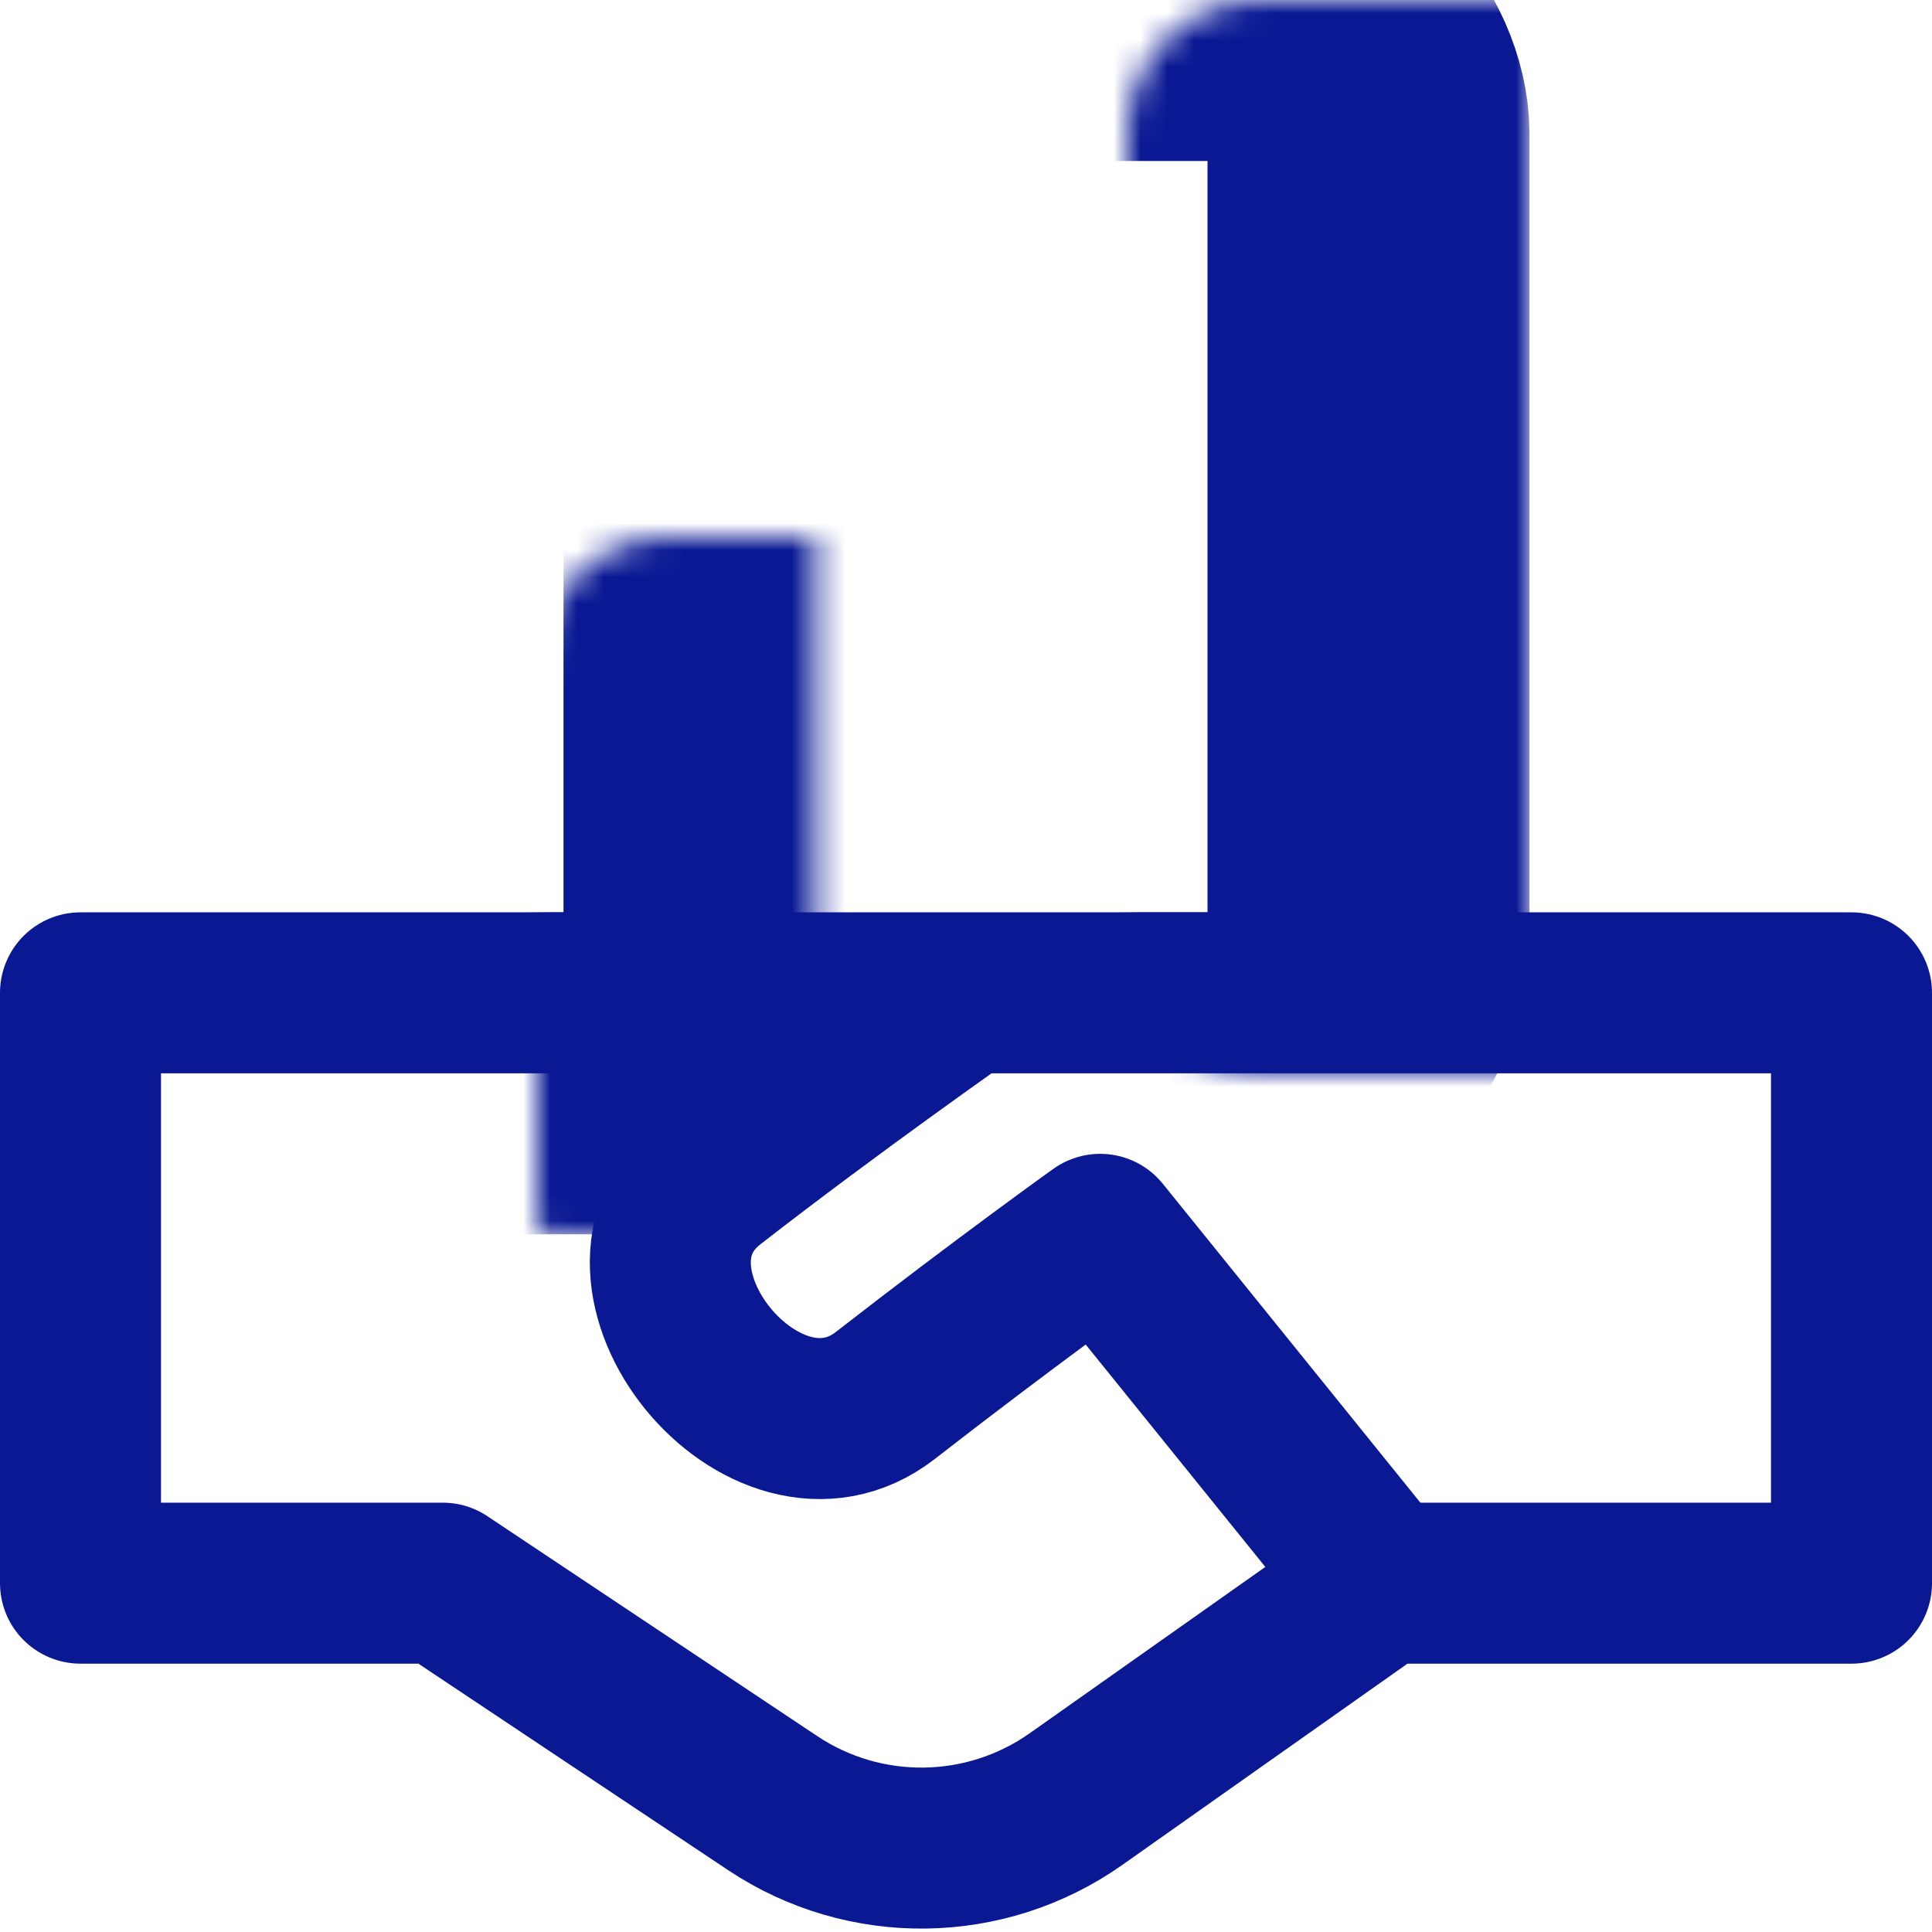
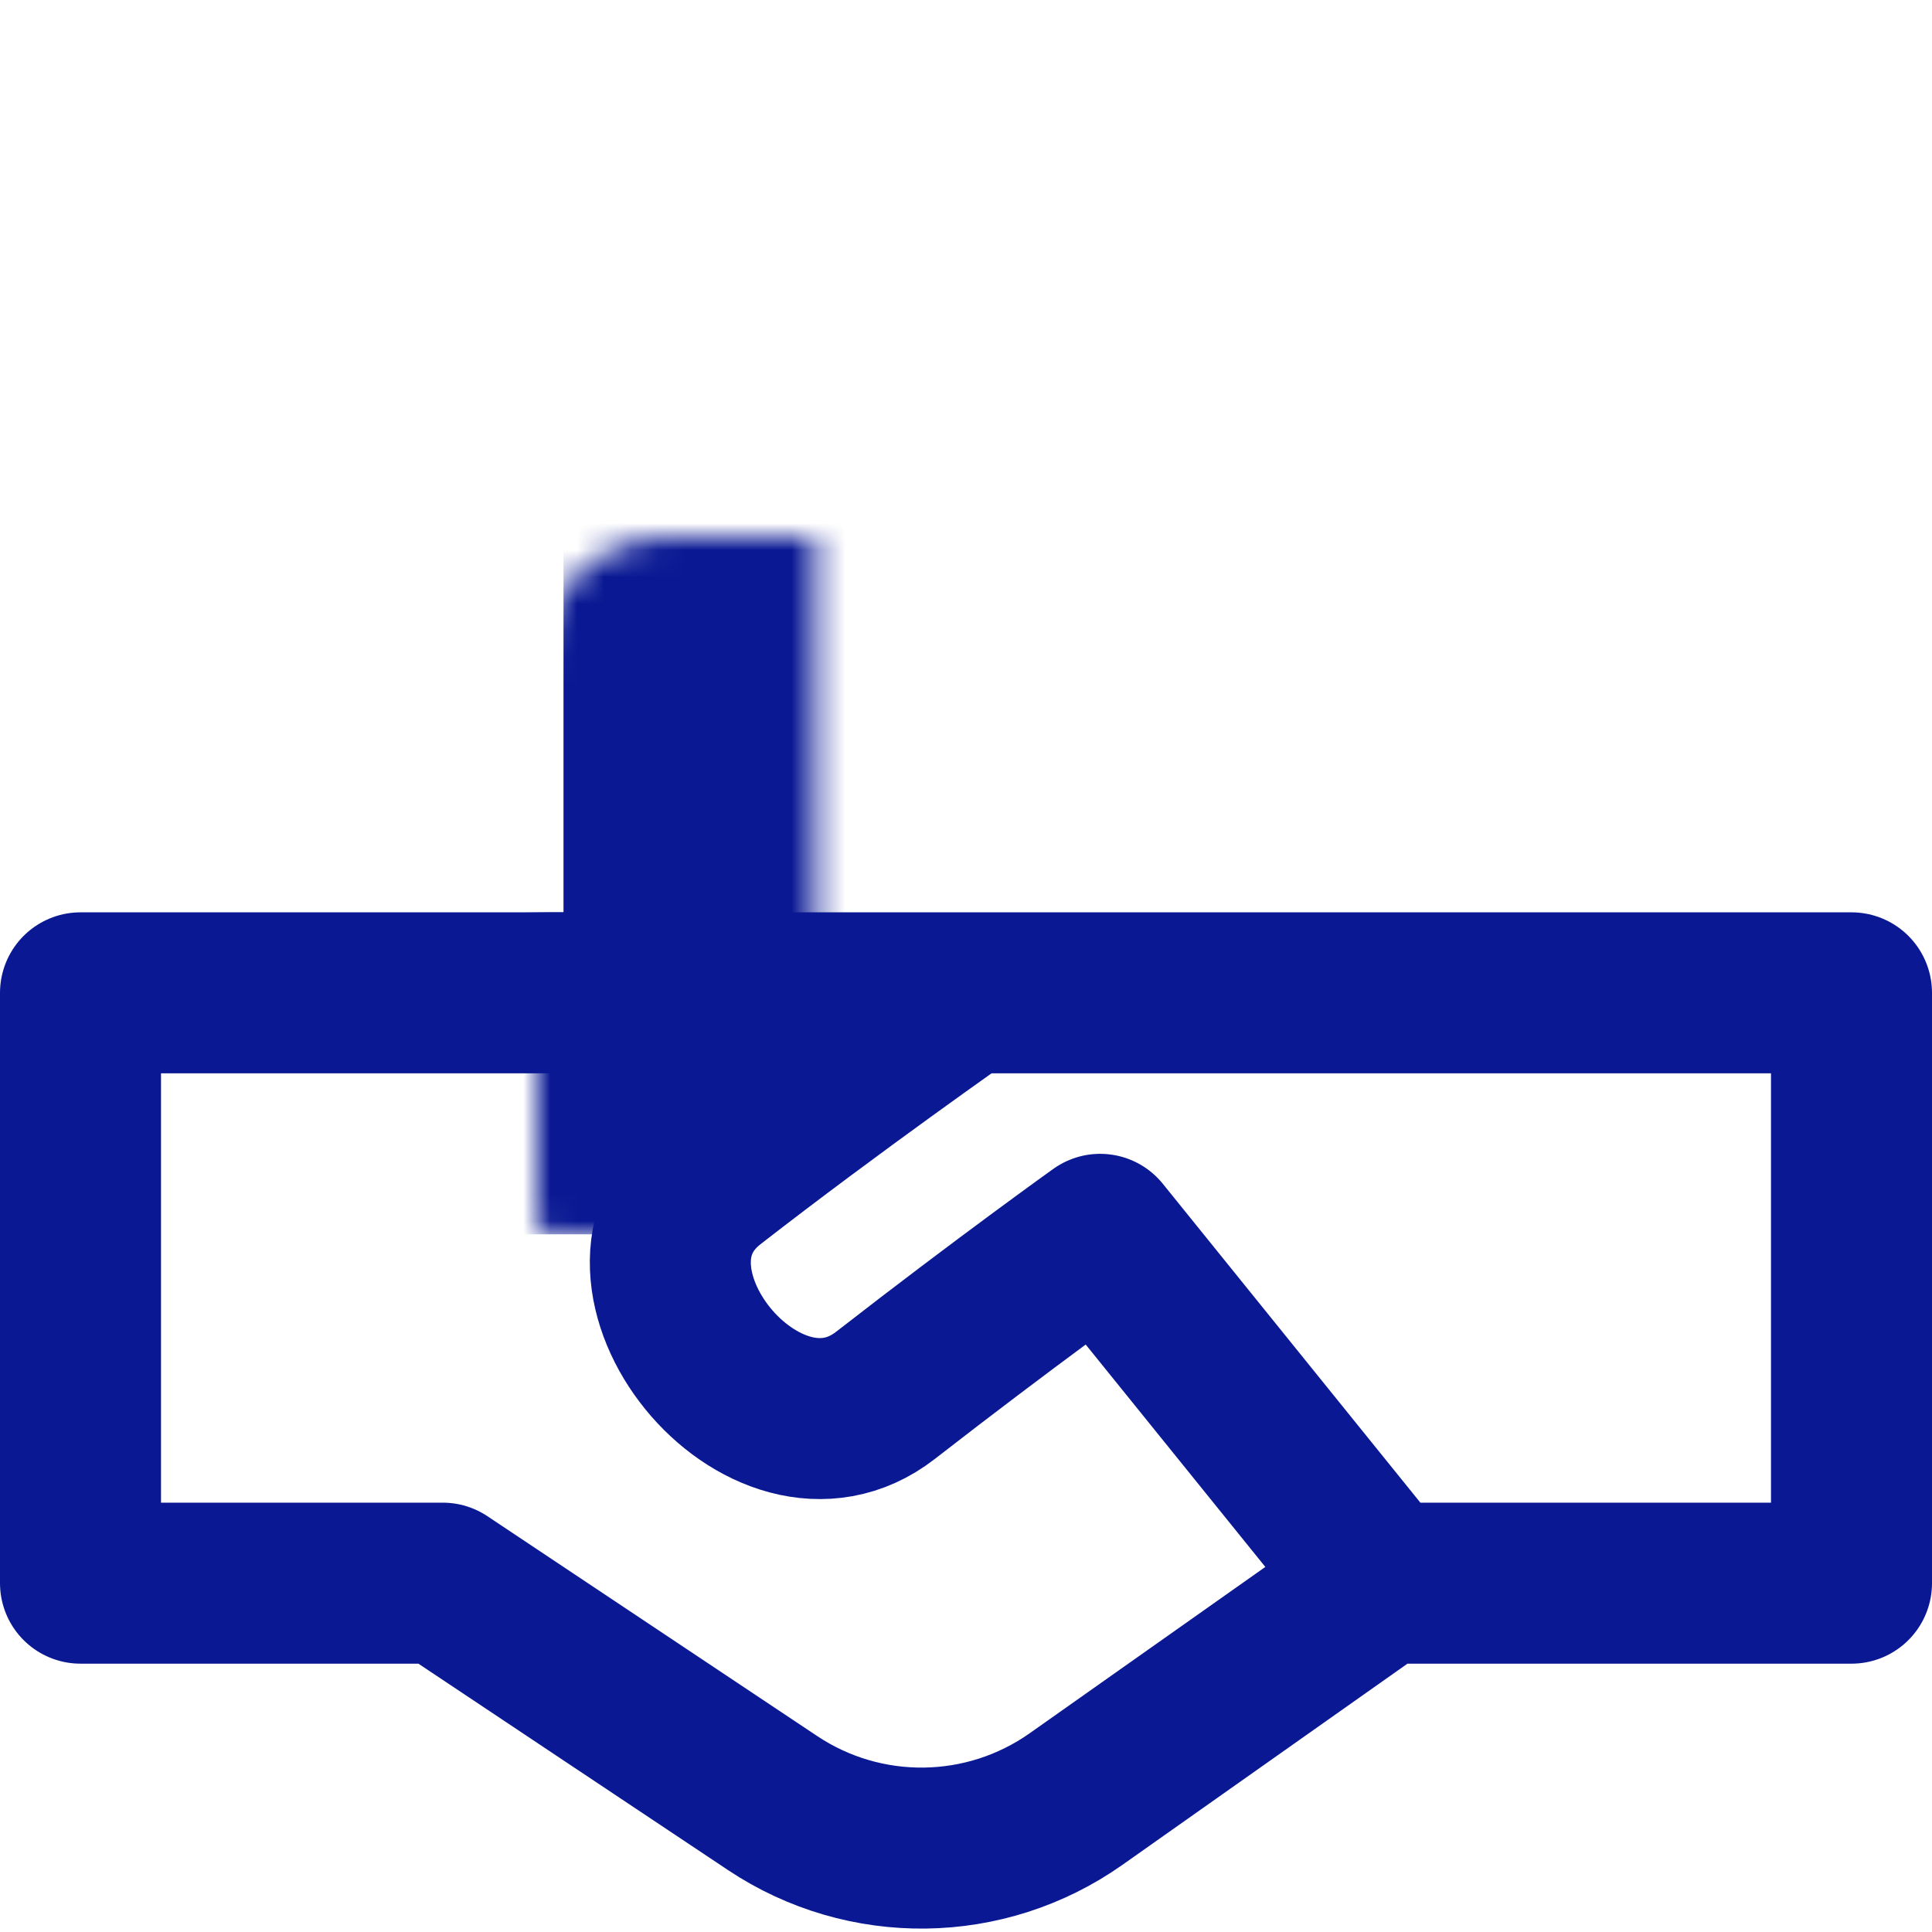
<svg xmlns="http://www.w3.org/2000/svg" width="72" height="72" viewBox="0 0 72 72" fill="none">
-   <rect width="72" height="72" fill="white" />
  <path d="M51.5 59H69V37H36M51.5 59L40.105 67.043C36.728 69.427 32.231 69.487 28.791 67.194L16.5 59H3V37H36M51.5 59L41 46C41 46 37.5 48.5 33 52C28.5 55.5 22 47.5 26.5 44C31 40.5 36 37 36 37" stroke="#0A1993" stroke-width="6" stroke-linecap="round" stroke-linejoin="round" />
  <mask id="path-2-inside-1_346_11129" fill="white">
-     <rect x="21" width="30" height="40" rx="5" />
-   </mask>
-   <rect x="21" width="30" height="40" rx="5" stroke="#0A1993" stroke-width="12" mask="url(#path-2-inside-1_346_11129)" />
+     </mask>
  <mask id="path-3-inside-2_346_11129" fill="white">
    <rect x="10" y="10" width="17" height="30" rx="5" />
  </mask>
  <rect x="10" y="10" width="17" height="30" rx="5" stroke="#0A1993" stroke-width="12" mask="url(#path-3-inside-2_346_11129)" />
  <mask id="path-4-inside-3_346_11129" fill="white">
    <rect x="46" y="10" width="17" height="30" rx="5" />
  </mask>
-   <rect x="46" y="10" width="17" height="30" rx="5" stroke="#0A1993" stroke-width="12" mask="url(#path-4-inside-3_346_11129)" />
</svg>